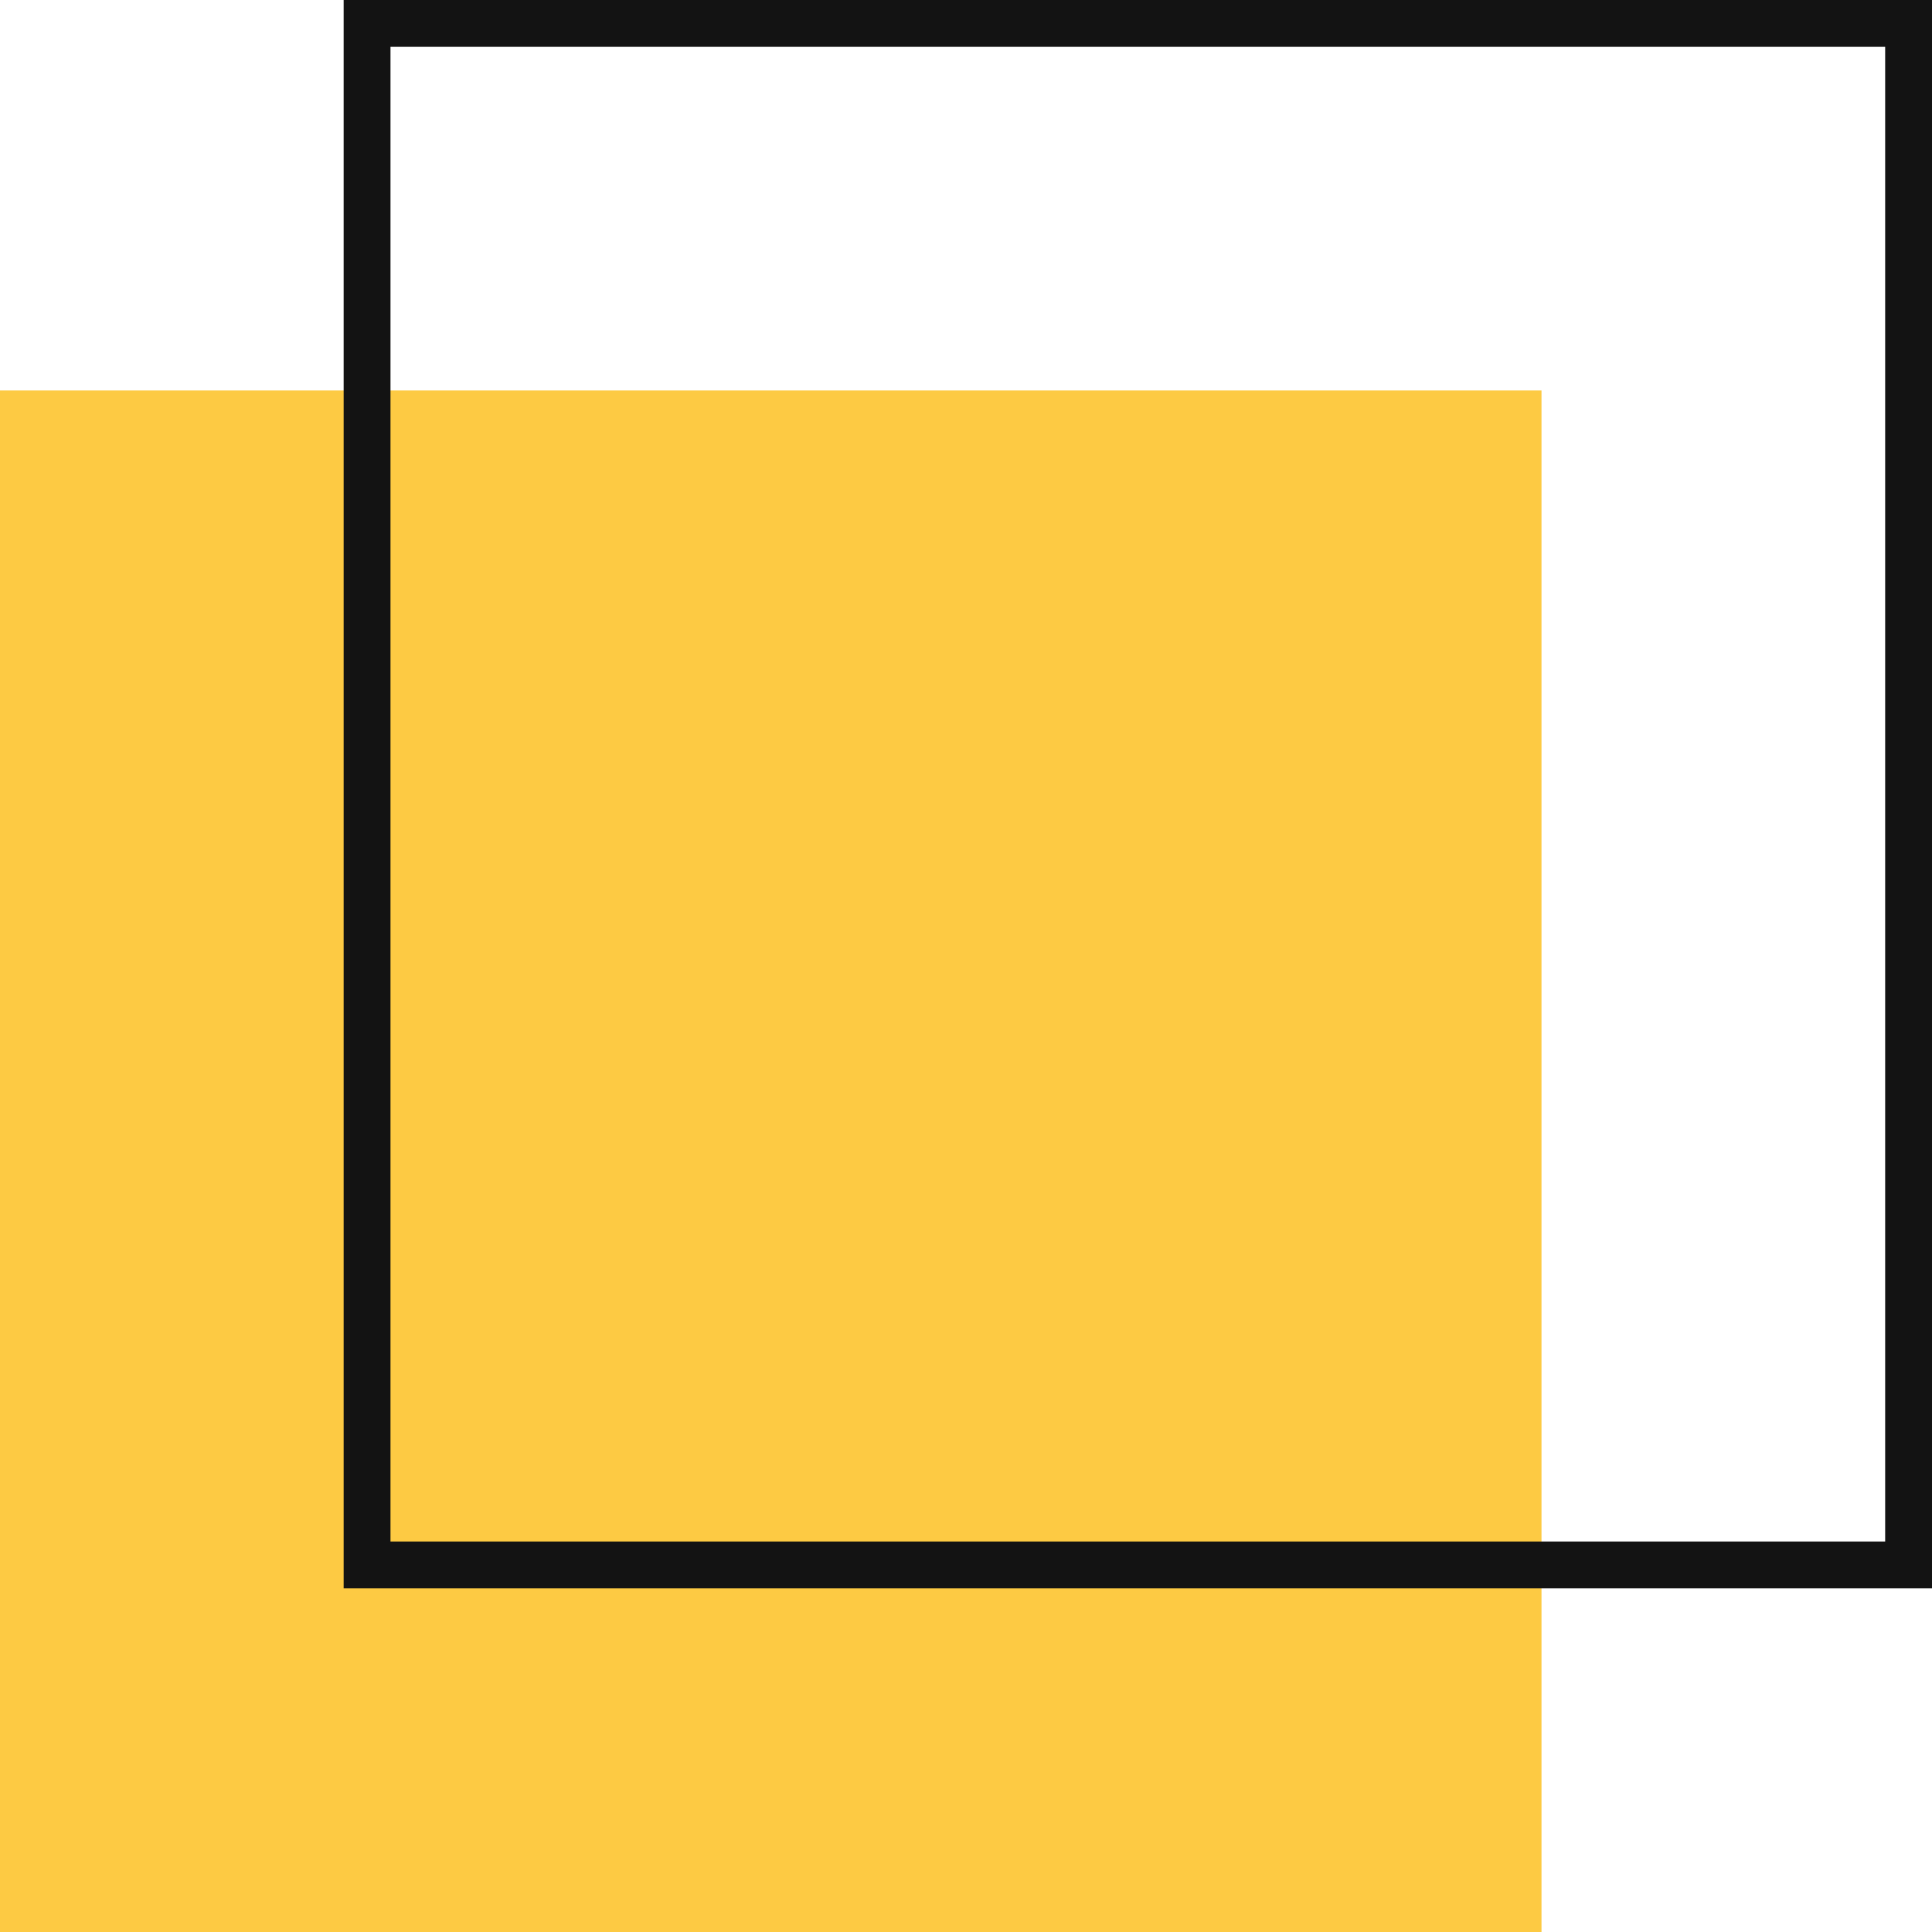
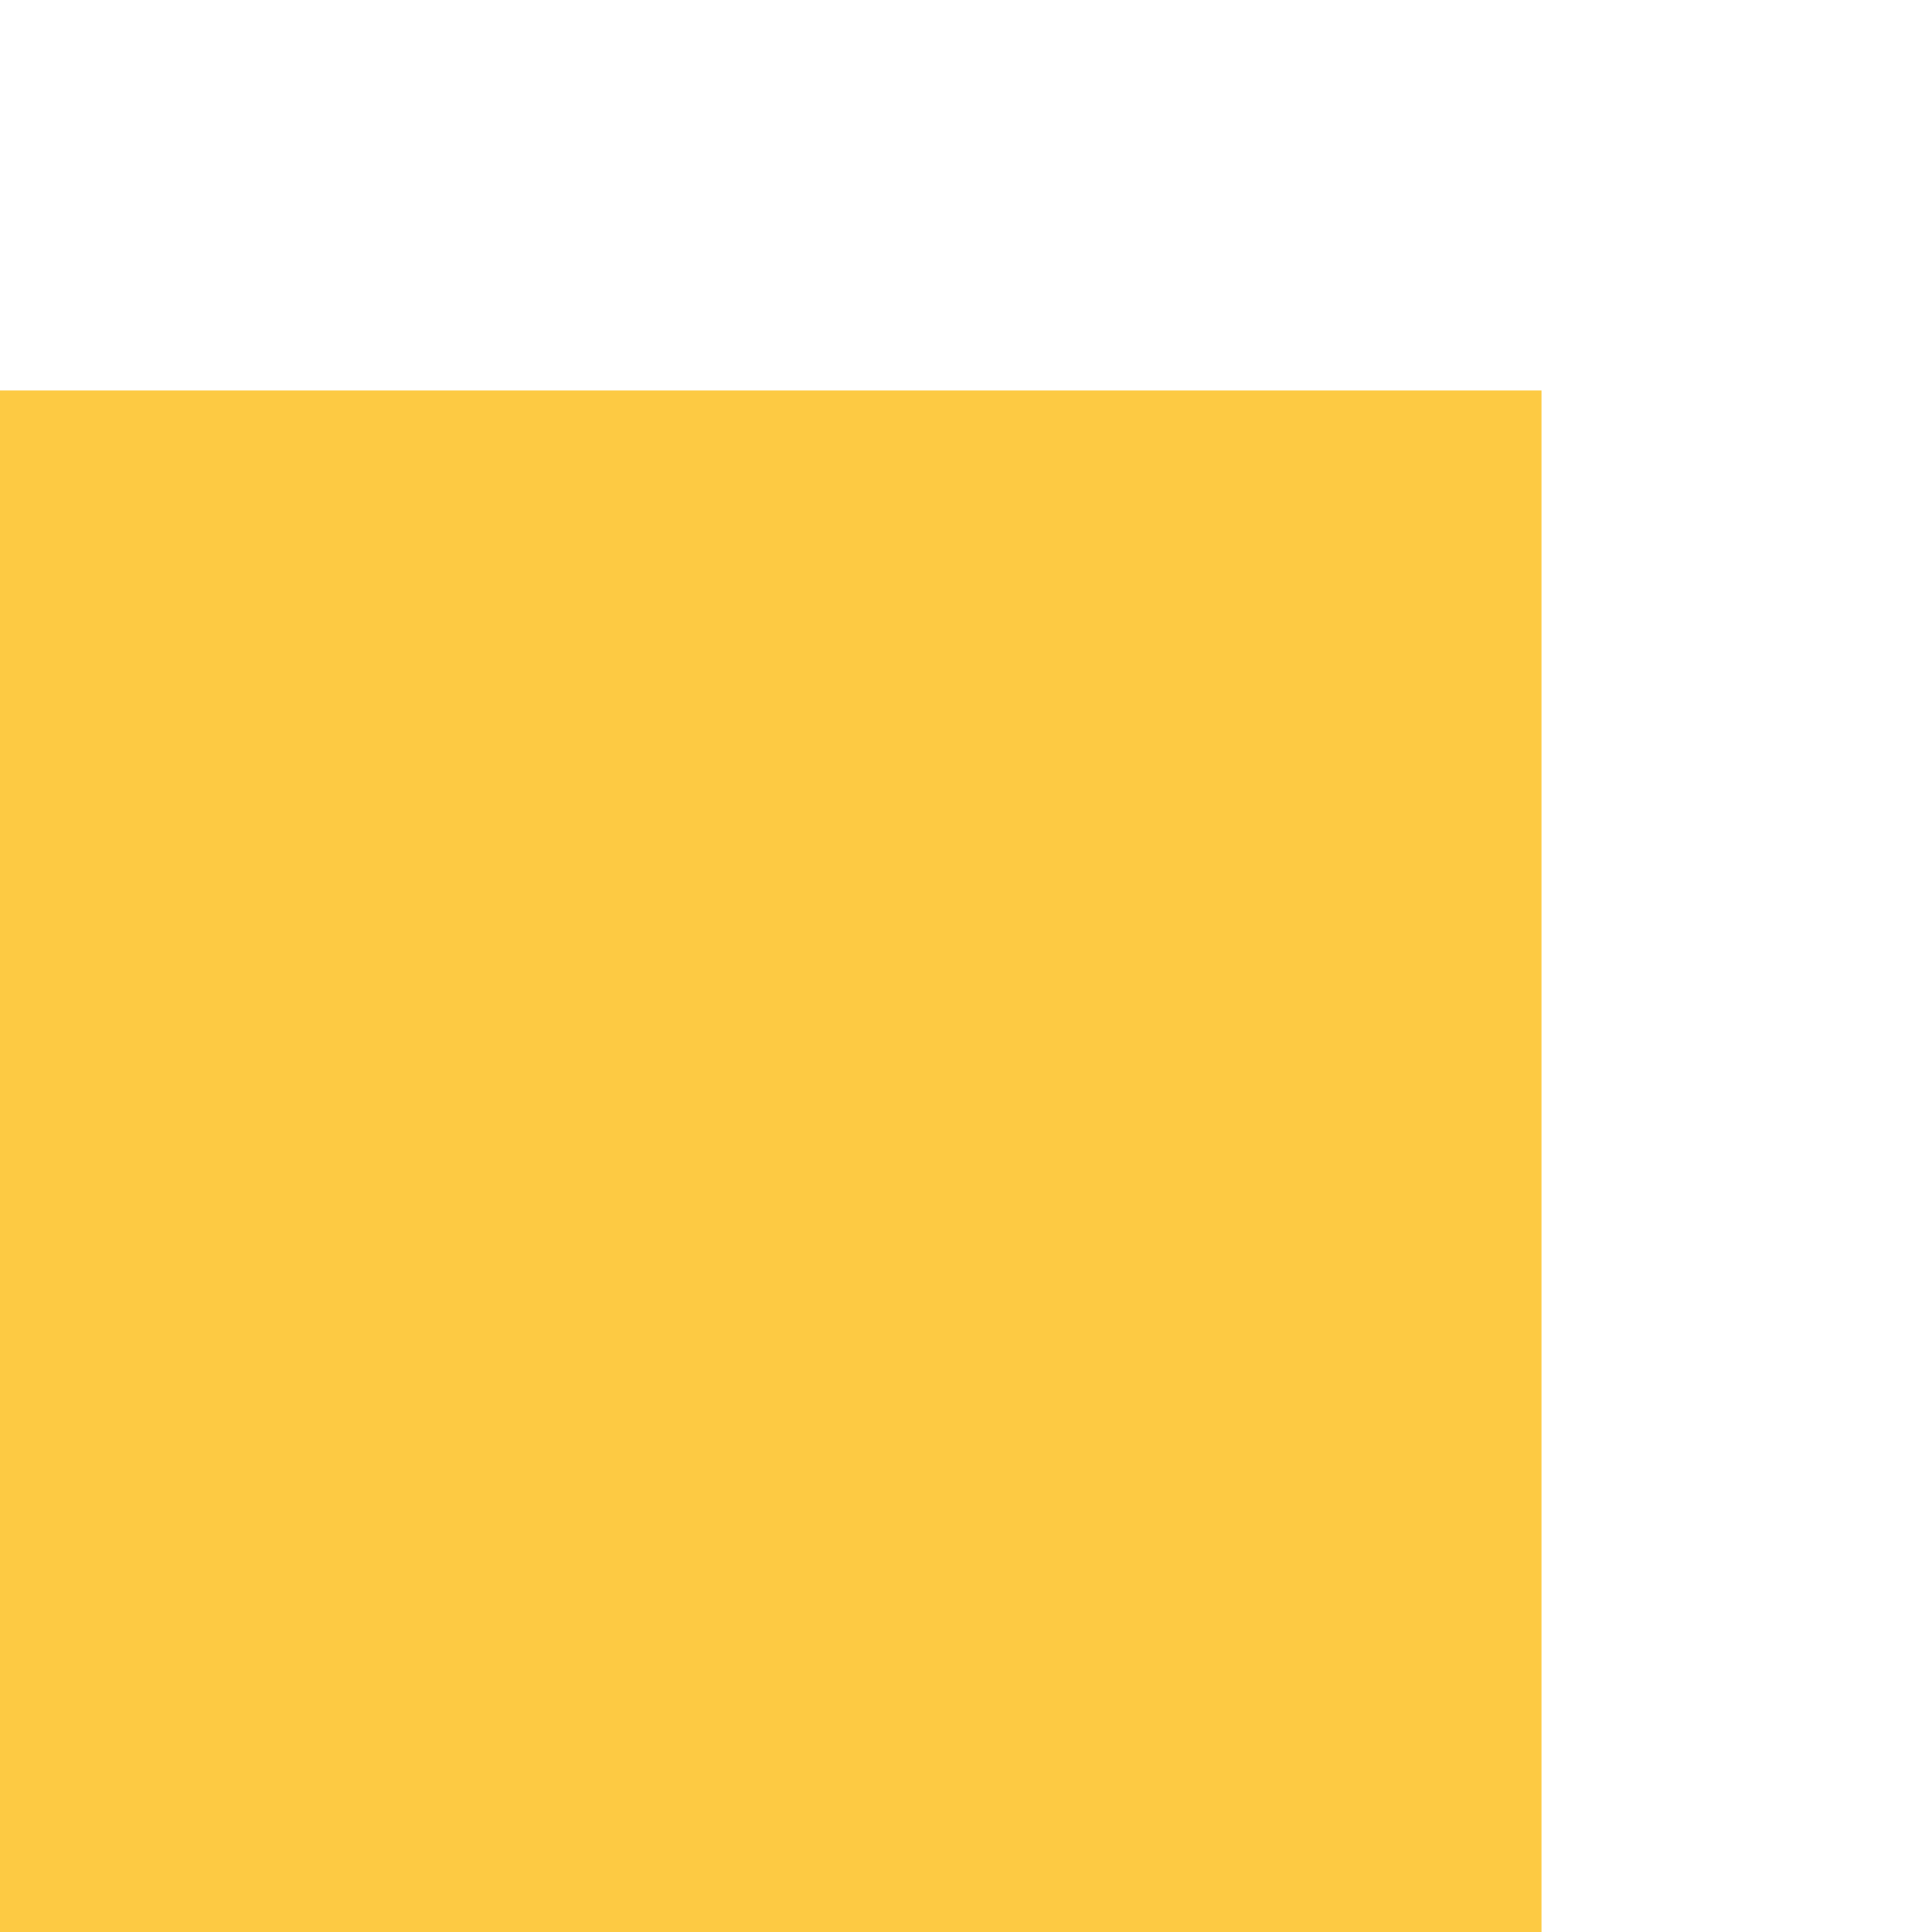
<svg xmlns="http://www.w3.org/2000/svg" viewBox="0 0 249.262 249.261" width="100%" style="vertical-align: middle; max-width: 100%; width: 100%;">
  <g>
    <g>
      <rect y="50.379" width="198.882" height="198.882" fill="rgb(253,202,67)">
     </rect>
-       <path d="M249.262,204.925H44.337V0H249.262ZM50.38,198.882H243.219V6.043H50.38Z" fill="rgb(19, 19, 19)">
-      </path>
    </g>
  </g>
</svg>